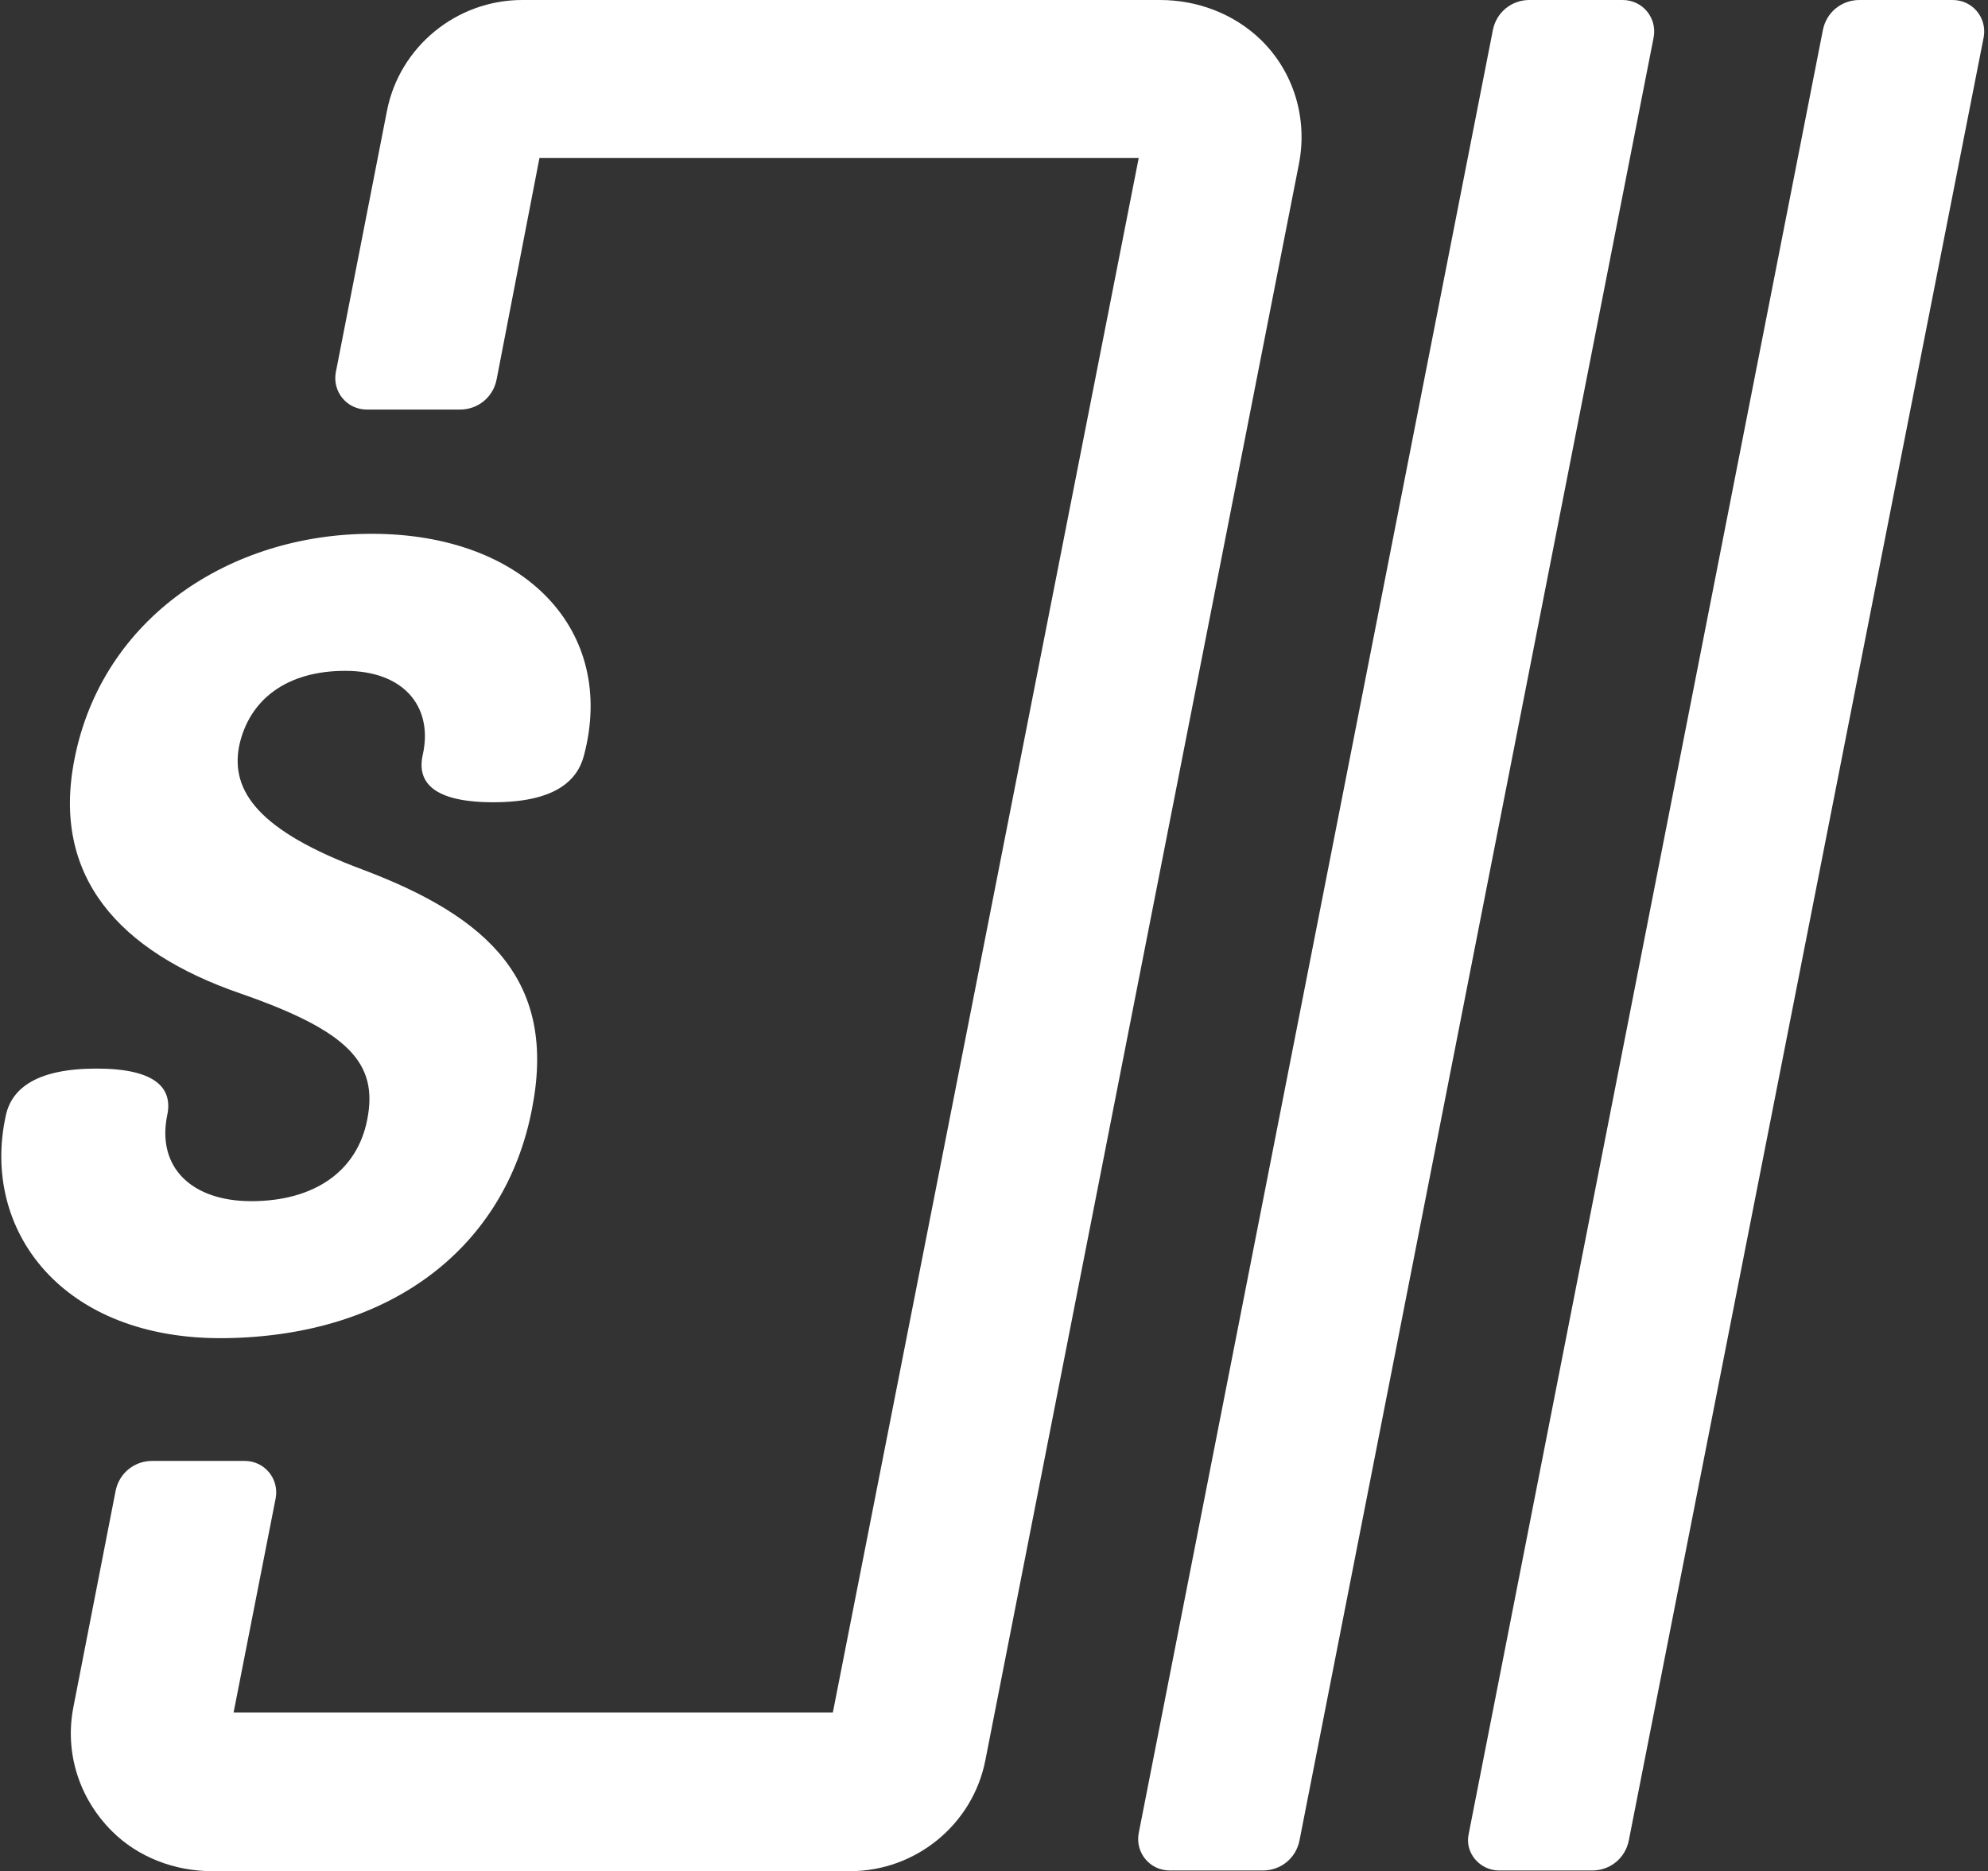
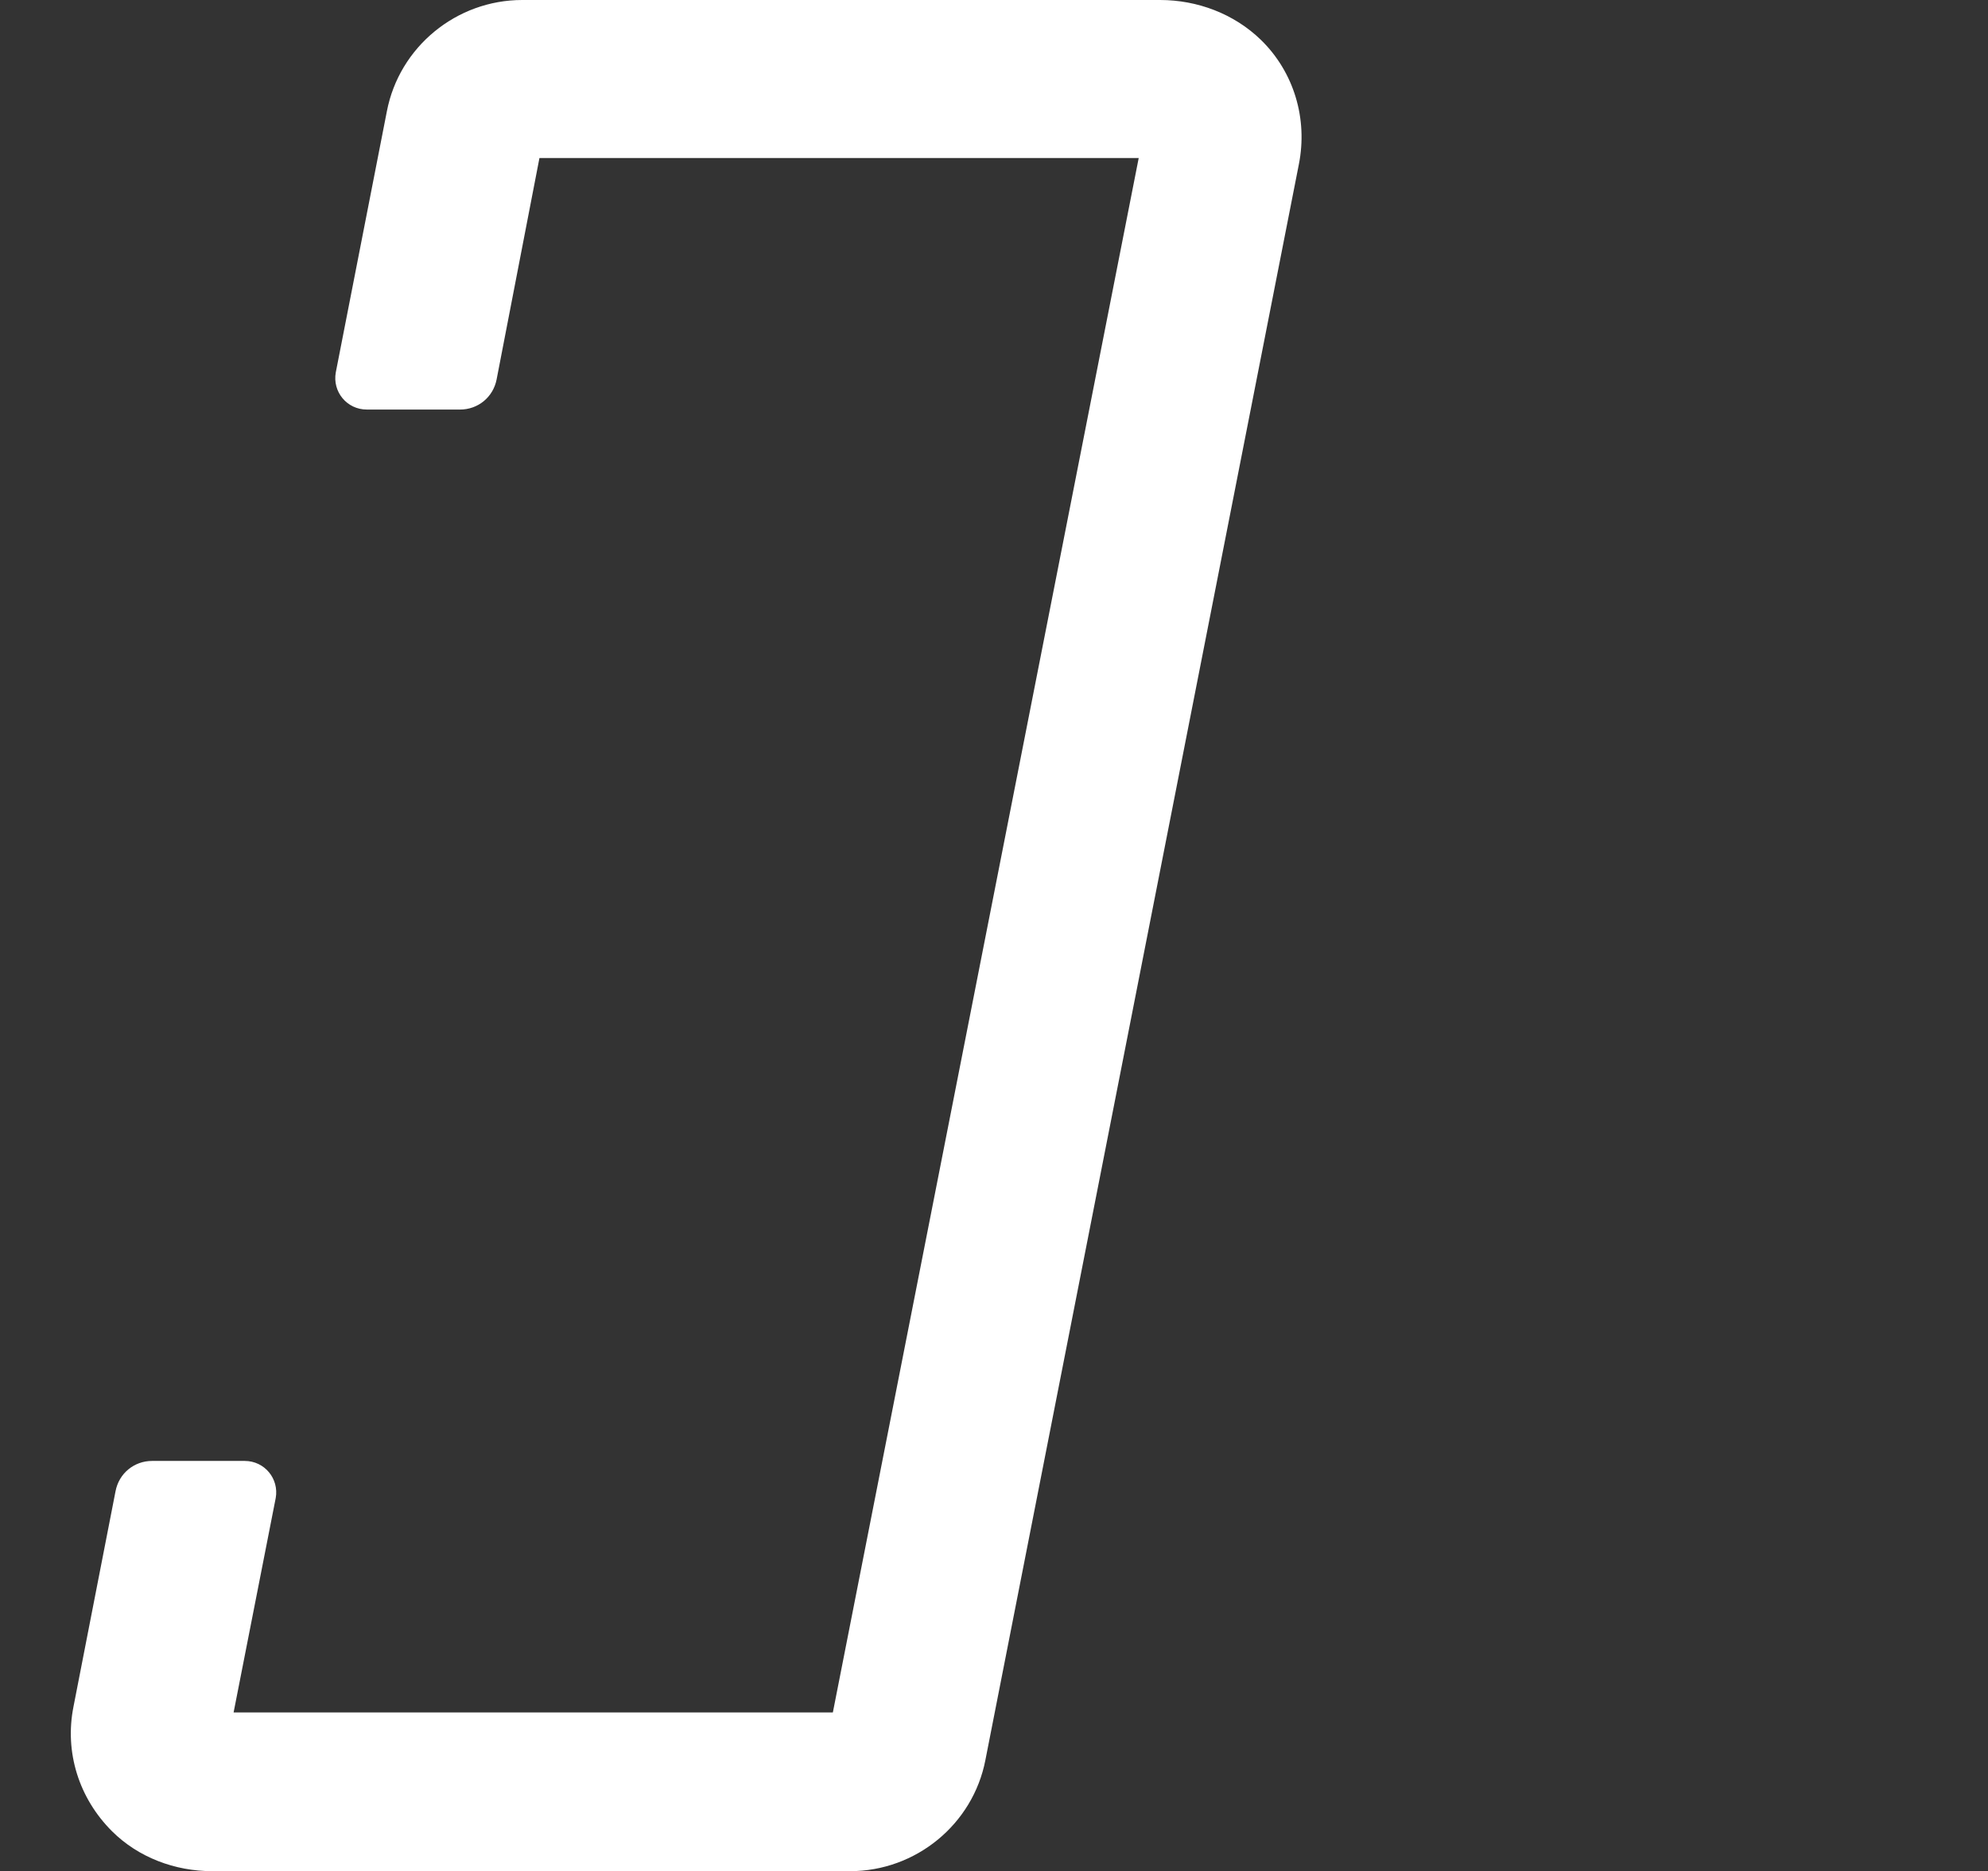
<svg xmlns="http://www.w3.org/2000/svg" width="545" height="513" viewBox="0 0 545 513" fill="none">
  <rect x="0" y="0" width="545" height="513" fill="#333333" stroke="none" />
  <path d="M345.67 10.927C338.289 3.768 328.257 0 318.037 0H143.154C125.174 0 109.465 12.811 106.058 30.52L92.052 102.11C91.106 107.385 95.08 112.284 100.569 112.284H126.12C131.041 112.284 135.205 108.892 136.151 103.994L147.886 43.331H312.17L228.324 469.481H64.041L75.586 410.701C76.532 405.426 72.558 400.528 67.069 400.528H41.707C36.786 400.528 32.622 403.919 31.676 408.818L20.131 467.974C17.67 480.408 21.645 493.03 30.73 502.073C37.922 509.232 47.953 513 58.173 513H233.056C251.036 513 266.746 500.189 270.152 482.48L356.08 45.026C358.54 32.592 354.755 19.782 345.67 10.927Z" fill="white" />
-   <path d="M320.678 512.812H346.229C351.15 512.812 355.314 509.42 356.26 504.522L453.354 10.173C454.301 4.898 450.326 0 444.837 0H419.286C414.365 0 410.202 3.391 409.255 8.289L312.161 502.638C311.215 507.913 315.189 512.812 320.678 512.812Z" fill="white" />
-   <path d="M410.959 512.812H436.51C441.431 512.812 445.595 509.42 446.541 504.522L543.824 10.173C544.771 4.898 540.796 0 535.307 0H509.756C504.835 0 500.672 3.391 499.725 8.289L402.631 502.827C401.496 507.913 405.66 512.812 410.959 512.812Z" fill="white" />
-   <path d="M1.63 305.682C3.27 298.353 10.11 292.963 26.465 292.963C42.821 292.963 47.362 298.409 45.855 305.682C42.883 320.021 52.525 329.312 68.881 329.312C86.141 329.312 97.956 321.134 100.688 306.888C103.722 291.437 95.544 282.656 65.847 272.349C32.533 260.836 14.048 240.241 20.417 208.132C27.992 169.354 63.134 146.346 101.894 146.346C143.989 146.346 169.163 172.99 160.062 207.228C158.14 214.426 151.583 219.947 135.227 219.947C118.871 219.947 114.33 214.501 115.838 207.228L116.139 205.721C118.268 193.604 110.693 183.919 94.639 183.919C78.585 183.919 68.278 191.796 65.564 204.515C63.134 216.932 71.01 227.842 99.482 238.432C134.021 251.452 152.789 269.033 145.817 304.156C138.543 341.71 107.641 366.187 61.909 366.866C16.818 367.525 -5.379 337.018 1.63 305.682Z" fill="white" />
</svg>